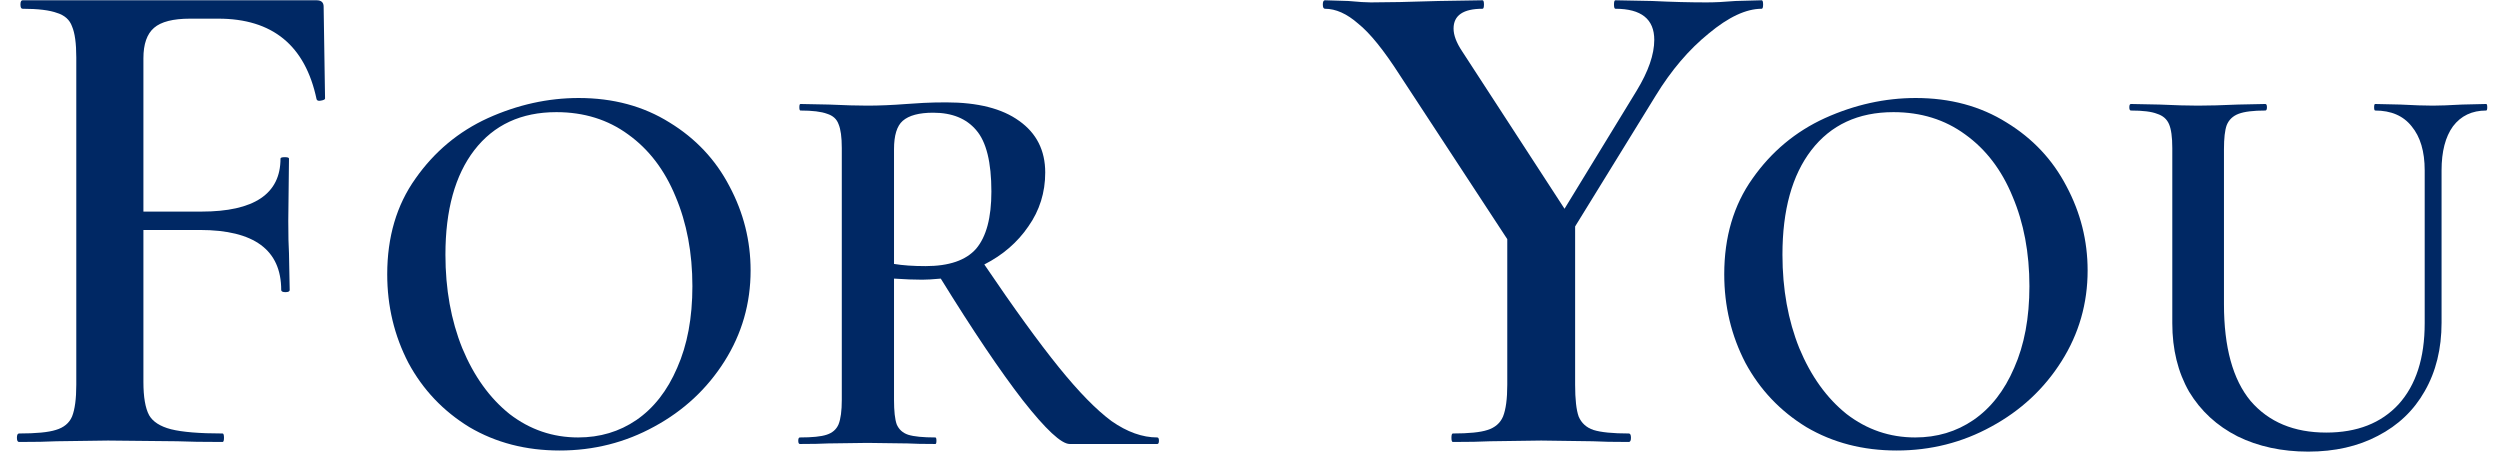
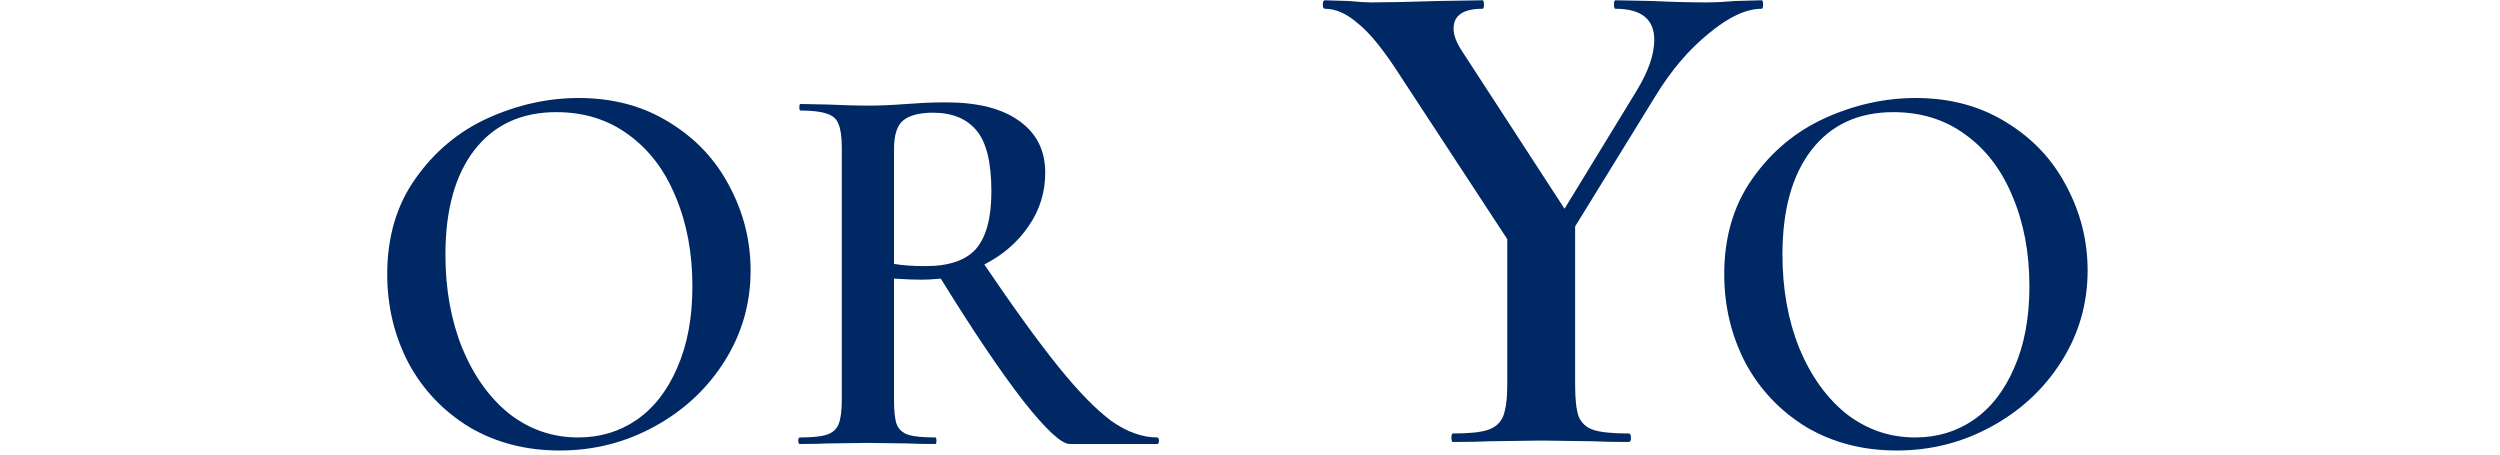
<svg xmlns="http://www.w3.org/2000/svg" width="99" height="18" viewBox="0 0 99 18" fill="none">
-   <path d="M12.872 3.901C12.872 3.939 12.816 3.967 12.704 3.985C12.61 4.004 12.555 3.985 12.536 3.929C12.088 1.802 10.791 0.739 8.646 0.739H7.526C6.855 0.739 6.379 0.86 6.099 1.103C5.819 1.345 5.679 1.746 5.679 2.306V8.379H7.974C10.064 8.379 11.108 7.679 11.108 6.28C11.108 6.243 11.165 6.224 11.277 6.224C11.388 6.224 11.444 6.243 11.444 6.28L11.416 8.743C11.416 9.321 11.426 9.75 11.444 10.03L11.472 11.485C11.472 11.541 11.416 11.569 11.304 11.569C11.193 11.569 11.136 11.541 11.136 11.485C11.136 9.899 10.064 9.107 7.918 9.107H5.679V15.123C5.679 15.72 5.754 16.159 5.903 16.439C6.052 16.7 6.342 16.887 6.771 16.998C7.219 17.11 7.9 17.166 8.814 17.166C8.851 17.166 8.87 17.222 8.87 17.334C8.87 17.446 8.851 17.502 8.814 17.502C8.049 17.502 7.452 17.493 7.023 17.474L4.28 17.446L2.237 17.474C1.883 17.493 1.388 17.502 0.754 17.502C0.698 17.502 0.67 17.446 0.67 17.334C0.67 17.222 0.698 17.166 0.754 17.166C1.426 17.166 1.911 17.12 2.209 17.026C2.526 16.933 2.741 16.756 2.853 16.495C2.965 16.215 3.021 15.795 3.021 15.235V2.278C3.021 1.718 2.965 1.308 2.853 1.047C2.76 0.785 2.564 0.608 2.265 0.515C1.967 0.403 1.509 0.347 0.894 0.347C0.838 0.347 0.81 0.291 0.81 0.179C0.81 0.067 0.838 0.011 0.894 0.011H12.536C12.722 0.011 12.816 0.095 12.816 0.263L12.872 3.901Z" fill="#002864" />
  <path d="M69.763 0.011C69.8 0.011 69.819 0.067 69.819 0.179C69.819 0.291 69.8 0.347 69.763 0.347C69.147 0.347 68.448 0.674 67.664 1.327C66.881 1.961 66.181 2.782 65.565 3.789L62.375 8.967V15.236C62.375 15.814 62.422 16.234 62.515 16.495C62.627 16.756 62.823 16.933 63.102 17.027C63.401 17.12 63.867 17.166 64.502 17.166C64.558 17.166 64.586 17.223 64.586 17.334C64.586 17.446 64.558 17.502 64.502 17.502C63.886 17.502 63.41 17.493 63.075 17.474L61.032 17.446L59.017 17.474C58.644 17.493 58.149 17.502 57.533 17.502C57.496 17.502 57.477 17.446 57.477 17.334C57.477 17.223 57.496 17.166 57.533 17.166C58.168 17.166 58.625 17.12 58.905 17.027C59.203 16.933 59.408 16.756 59.52 16.495C59.632 16.215 59.688 15.795 59.688 15.236V9.47L55.434 2.978C54.8 1.989 54.25 1.308 53.783 0.935C53.336 0.543 52.897 0.347 52.468 0.347C52.412 0.347 52.384 0.291 52.384 0.179C52.384 0.067 52.412 0.011 52.468 0.011L53.392 0.039C53.802 0.077 54.1 0.095 54.287 0.095C54.921 0.095 55.817 0.077 56.974 0.039L58.709 0.011C58.746 0.011 58.765 0.067 58.765 0.179C58.765 0.291 58.746 0.347 58.709 0.347C57.944 0.347 57.561 0.608 57.561 1.131C57.561 1.392 57.673 1.69 57.897 2.026L61.955 8.267L64.81 3.594C65.276 2.829 65.509 2.157 65.509 1.579C65.509 0.758 64.996 0.347 63.97 0.347C63.933 0.347 63.914 0.291 63.914 0.179C63.914 0.067 63.933 0.011 63.97 0.011L65.425 0.039C66.209 0.077 66.927 0.095 67.58 0.095C67.897 0.095 68.28 0.077 68.728 0.039L69.763 0.011Z" fill="#002864" />
  <path d="M22.163 17.84C20.827 17.84 19.635 17.532 18.587 16.914C17.553 16.282 16.748 15.435 16.174 14.372C15.614 13.295 15.334 12.125 15.334 10.861C15.334 9.382 15.707 8.118 16.454 7.07C17.201 6.007 18.156 5.21 19.319 4.678C20.497 4.147 21.696 3.881 22.917 3.881C24.281 3.881 25.48 4.204 26.514 4.851C27.548 5.483 28.338 6.323 28.884 7.371C29.444 8.419 29.724 9.532 29.724 10.71C29.724 12.017 29.379 13.216 28.69 14.307C28 15.399 27.074 16.261 25.911 16.892C24.762 17.524 23.513 17.84 22.163 17.84ZM22.895 17.323C23.757 17.323 24.525 17.094 25.2 16.634C25.889 16.16 26.428 15.471 26.816 14.566C27.218 13.661 27.419 12.584 27.419 11.335C27.419 10.014 27.196 8.829 26.751 7.78C26.32 6.732 25.695 5.913 24.877 5.325C24.073 4.736 23.125 4.441 22.033 4.441C20.64 4.441 19.556 4.944 18.781 5.949C18.02 6.94 17.639 8.319 17.639 10.085C17.639 11.45 17.861 12.685 18.307 13.79C18.766 14.896 19.391 15.765 20.181 16.397C20.985 17.015 21.89 17.323 22.895 17.323Z" fill="#002864" />
  <path d="M45.829 17.323C45.872 17.323 45.894 17.366 45.894 17.453C45.894 17.539 45.872 17.582 45.829 17.582H42.361C42.03 17.582 41.413 17.007 40.508 15.858C39.618 14.71 38.533 13.101 37.255 11.033C36.939 11.062 36.695 11.076 36.523 11.076C36.207 11.076 35.834 11.062 35.403 11.033V15.837C35.403 16.282 35.439 16.605 35.51 16.806C35.597 17.007 35.747 17.144 35.963 17.216C36.193 17.288 36.552 17.323 37.04 17.323C37.069 17.323 37.083 17.366 37.083 17.453C37.083 17.539 37.069 17.582 37.04 17.582C36.566 17.582 36.2 17.575 35.941 17.56L34.347 17.539L32.796 17.56C32.523 17.575 32.15 17.582 31.676 17.582C31.633 17.582 31.611 17.539 31.611 17.453C31.611 17.366 31.633 17.323 31.676 17.323C32.164 17.323 32.516 17.288 32.732 17.216C32.961 17.144 33.119 17.007 33.206 16.806C33.292 16.591 33.335 16.268 33.335 15.837V5.863C33.335 5.432 33.292 5.116 33.206 4.915C33.134 4.714 32.983 4.578 32.753 4.506C32.523 4.42 32.172 4.377 31.698 4.377C31.669 4.377 31.654 4.334 31.654 4.248C31.654 4.161 31.669 4.118 31.698 4.118L32.818 4.14C33.45 4.169 33.959 4.183 34.347 4.183C34.821 4.183 35.338 4.161 35.898 4.118C36.085 4.104 36.307 4.09 36.566 4.075C36.839 4.061 37.14 4.054 37.471 4.054C38.72 4.054 39.682 4.298 40.357 4.786C41.047 5.274 41.391 5.957 41.391 6.833C41.391 7.622 41.169 8.333 40.724 8.965C40.293 9.597 39.711 10.1 38.979 10.473C40.156 12.211 41.14 13.568 41.93 14.544C42.72 15.521 43.416 16.232 44.019 16.677C44.637 17.108 45.24 17.323 45.829 17.323ZM35.403 10.452C35.747 10.509 36.164 10.538 36.652 10.538C37.586 10.538 38.253 10.308 38.656 9.848C39.058 9.374 39.259 8.621 39.259 7.587C39.259 6.423 39.058 5.612 38.656 5.152C38.268 4.693 37.7 4.463 36.954 4.463C36.394 4.463 35.992 4.571 35.747 4.786C35.518 4.987 35.403 5.361 35.403 5.906V10.452Z" fill="#002864" />
  <path d="M75.109 17.84C73.773 17.84 72.582 17.532 71.533 16.914C70.499 16.282 69.695 15.435 69.12 14.372C68.56 13.295 68.28 12.125 68.28 10.861C68.28 9.382 68.654 8.118 69.4 7.07C70.147 6.007 71.102 5.21 72.266 4.678C73.443 4.147 74.642 3.881 75.863 3.881C77.227 3.881 78.426 4.204 79.46 4.851C80.495 5.483 81.284 6.323 81.83 7.371C82.39 8.419 82.67 9.532 82.67 10.71C82.67 12.017 82.326 13.216 81.636 14.307C80.947 15.399 80.02 16.261 78.857 16.892C77.708 17.524 76.459 17.84 75.109 17.84ZM75.841 17.323C76.703 17.323 77.471 17.094 78.146 16.634C78.836 16.16 79.374 15.471 79.762 14.566C80.164 13.661 80.365 12.584 80.365 11.335C80.365 10.014 80.143 8.829 79.697 7.78C79.267 6.732 78.642 5.913 77.823 5.325C77.019 4.736 76.071 4.441 74.98 4.441C73.587 4.441 72.502 4.944 71.727 5.949C70.966 6.94 70.585 8.319 70.585 10.085C70.585 11.45 70.808 12.685 71.253 13.79C71.713 14.896 72.337 15.765 73.127 16.397C73.931 17.015 74.836 17.323 75.841 17.323Z" fill="#002864" />
-   <path d="M96.018 6.746C96.018 6 95.846 5.418 95.501 5.002C95.171 4.585 94.689 4.377 94.058 4.377C94.029 4.377 94.015 4.334 94.015 4.248C94.015 4.161 94.029 4.118 94.058 4.118L95.049 4.14C95.594 4.169 96.025 4.183 96.341 4.183C96.6 4.183 96.987 4.169 97.504 4.14L98.452 4.118C98.481 4.118 98.495 4.161 98.495 4.248C98.495 4.334 98.481 4.377 98.452 4.377C97.892 4.377 97.454 4.585 97.138 5.002C96.837 5.418 96.686 6 96.686 6.746V12.778C96.686 13.812 96.463 14.717 96.018 15.492C95.587 16.253 94.97 16.842 94.165 17.259C93.376 17.675 92.456 17.884 91.408 17.884C90.36 17.884 89.426 17.682 88.608 17.28C87.789 16.864 87.15 16.275 86.69 15.514C86.245 14.738 86.023 13.834 86.023 12.8V5.863C86.023 5.432 85.98 5.116 85.893 4.915C85.807 4.714 85.649 4.578 85.419 4.506C85.204 4.42 84.859 4.377 84.385 4.377C84.342 4.377 84.321 4.334 84.321 4.248C84.321 4.161 84.342 4.118 84.385 4.118L85.506 4.14C86.138 4.169 86.647 4.183 87.035 4.183C87.466 4.183 87.997 4.169 88.629 4.14L89.706 4.118C89.749 4.118 89.771 4.161 89.771 4.248C89.771 4.334 89.749 4.377 89.706 4.377C89.232 4.377 88.88 4.42 88.651 4.506C88.421 4.592 88.263 4.743 88.177 4.958C88.105 5.159 88.069 5.475 88.069 5.906V12.046C88.069 13.755 88.421 15.033 89.125 15.88C89.843 16.713 90.841 17.13 92.119 17.13C93.34 17.13 94.295 16.756 94.984 16.009C95.673 15.248 96.018 14.178 96.018 12.8V6.746Z" fill="#002864" />
</svg>